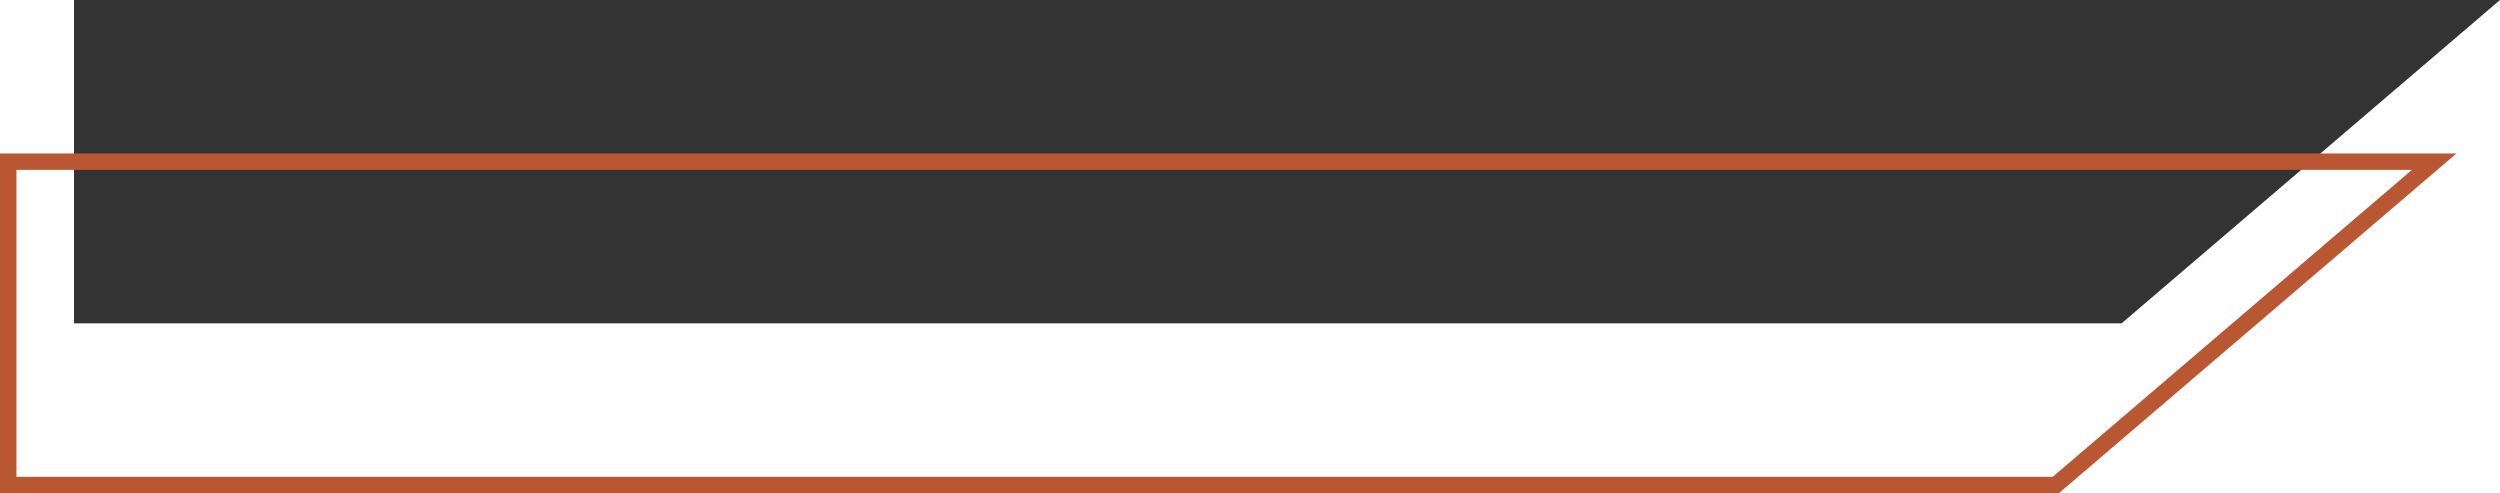
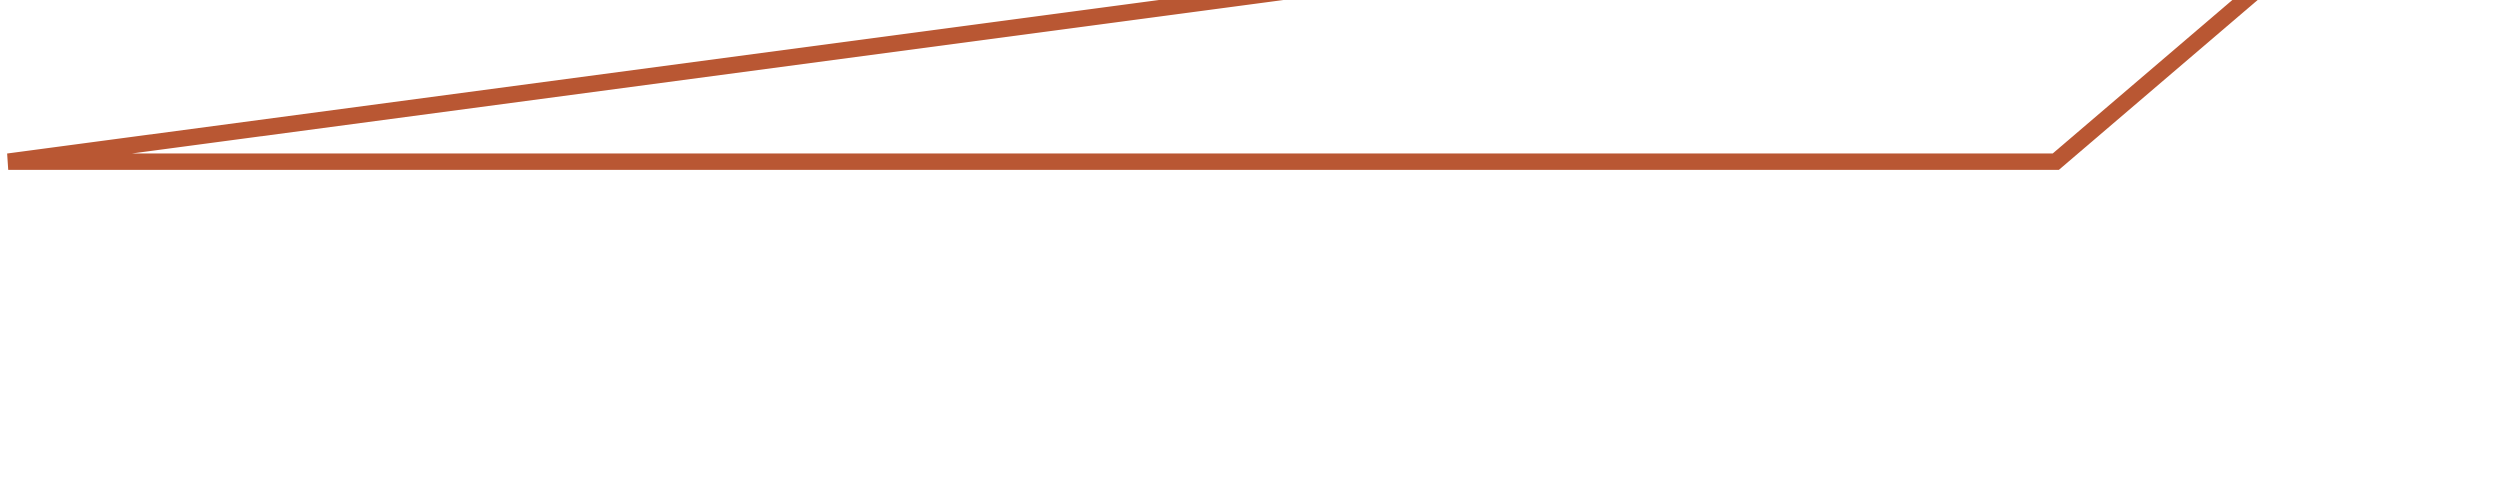
<svg xmlns="http://www.w3.org/2000/svg" height="59.975" viewBox="0 0 304 59.975" width="304">
-   <path d="m0 0v39.318h248.985l46.015-39.318z" fill="#333" transform="translate(9 -.001)" />
-   <path d="m0 0v39.318h248.985l46.015-39.318z" fill="none" stroke="#b95733" stroke-width="2" transform="translate(1 19.658)" />
+   <path d="m0 0h248.985l46.015-39.318z" fill="none" stroke="#b95733" stroke-width="2" transform="translate(1 19.658)" />
</svg>